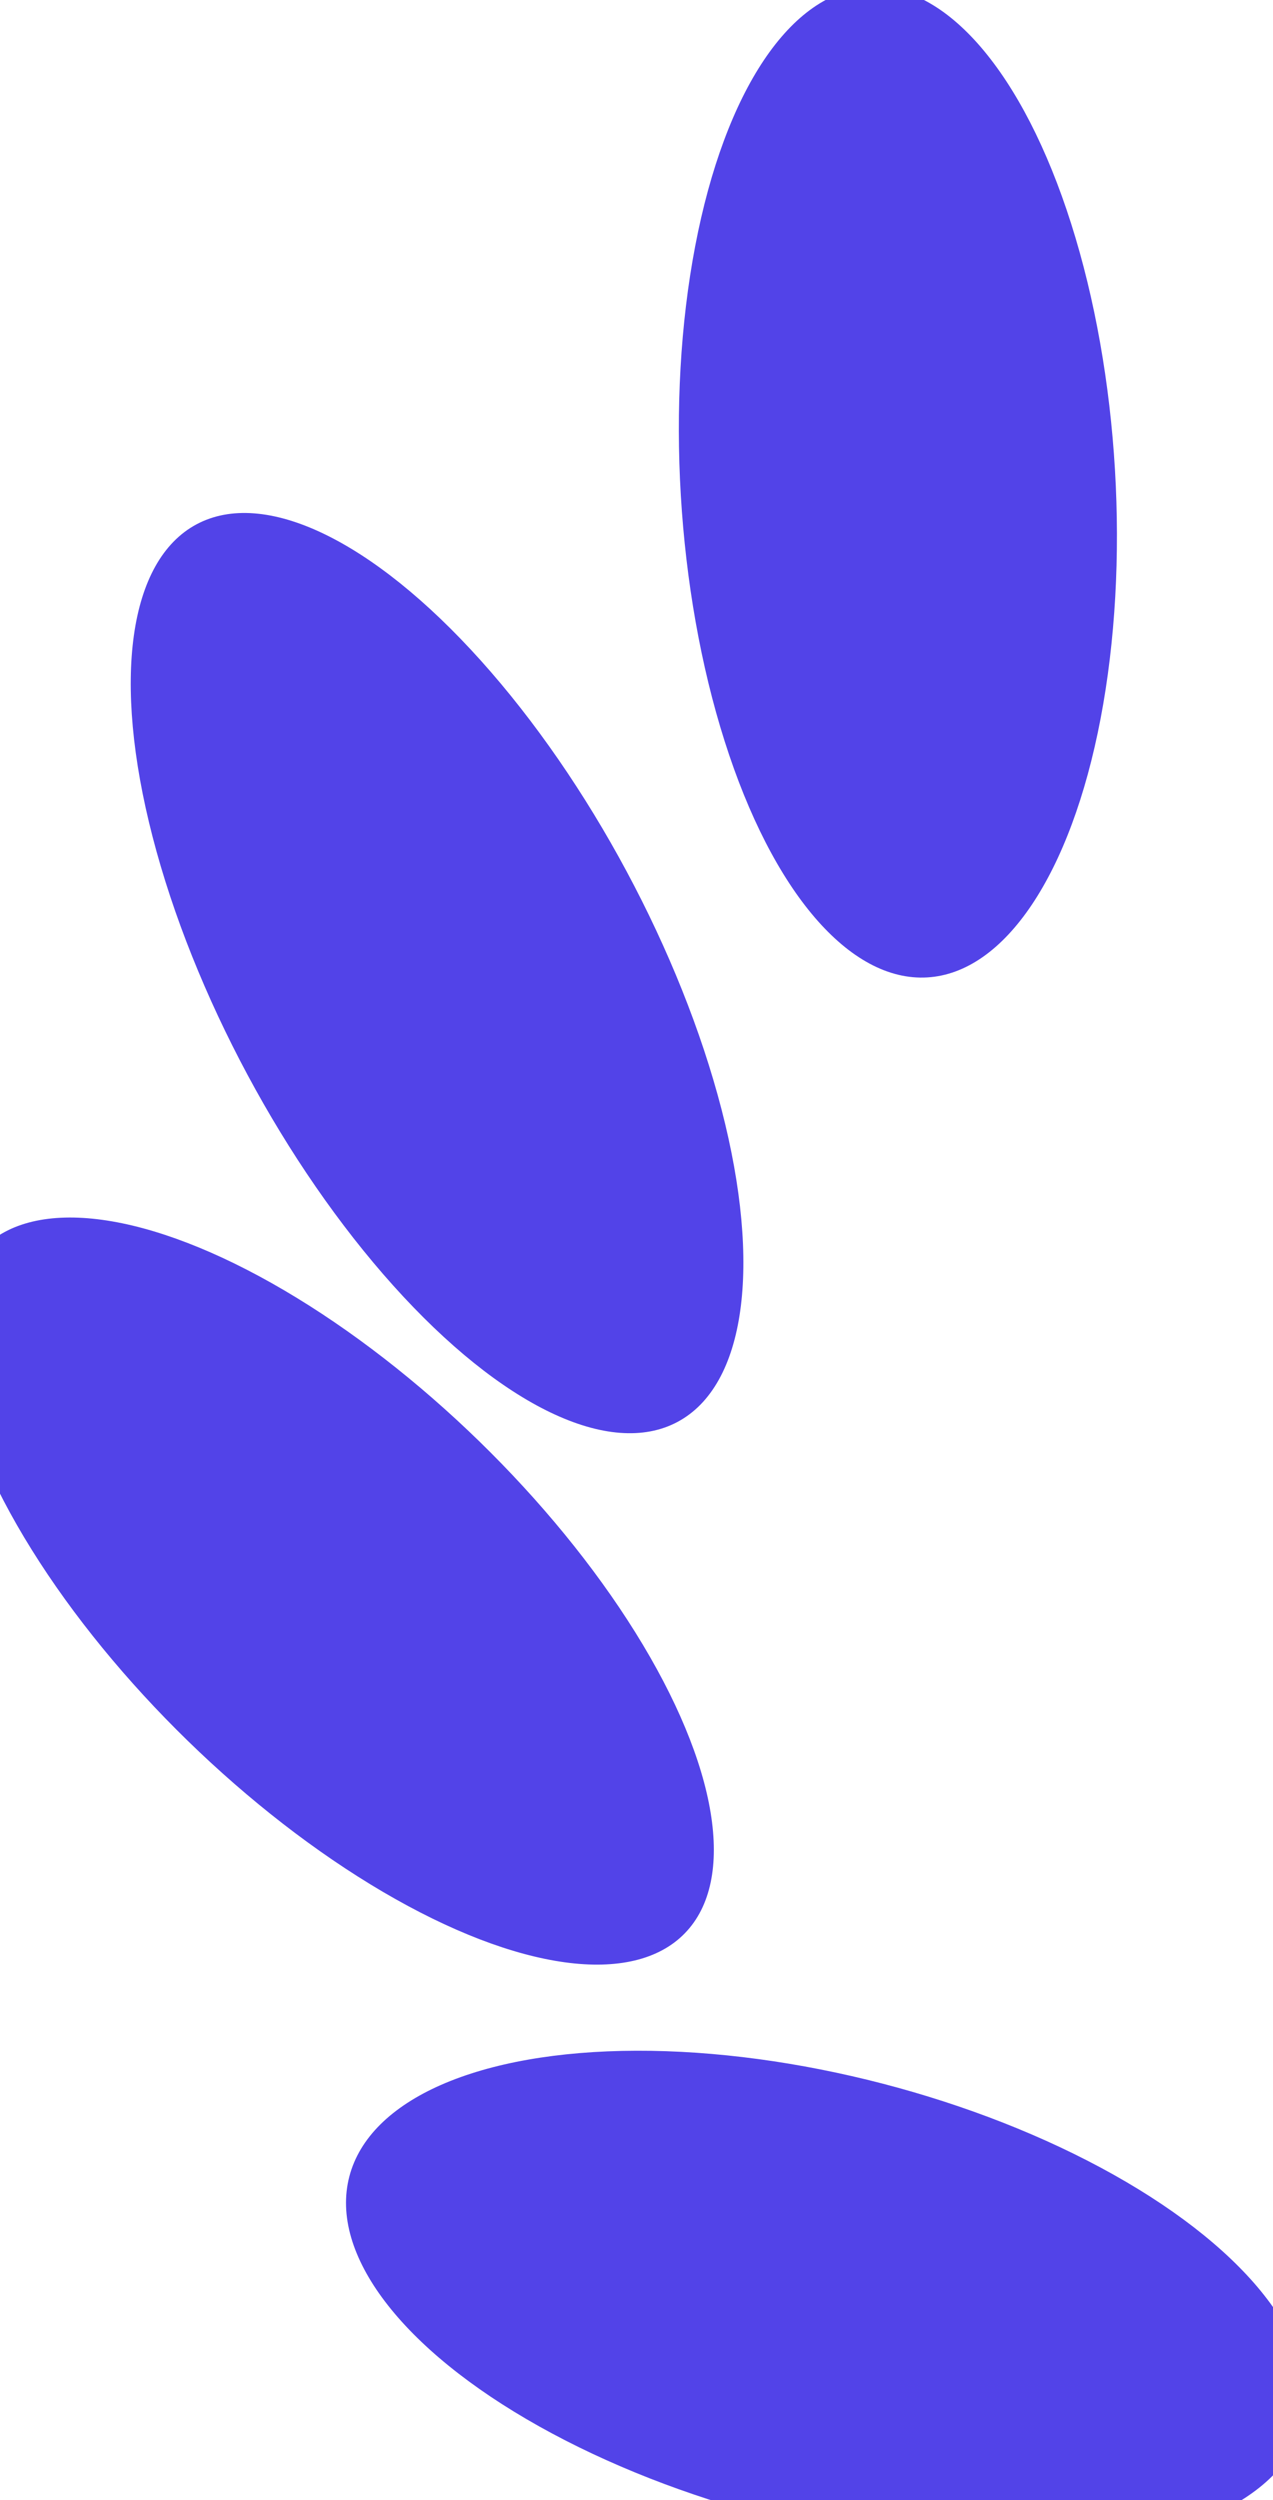
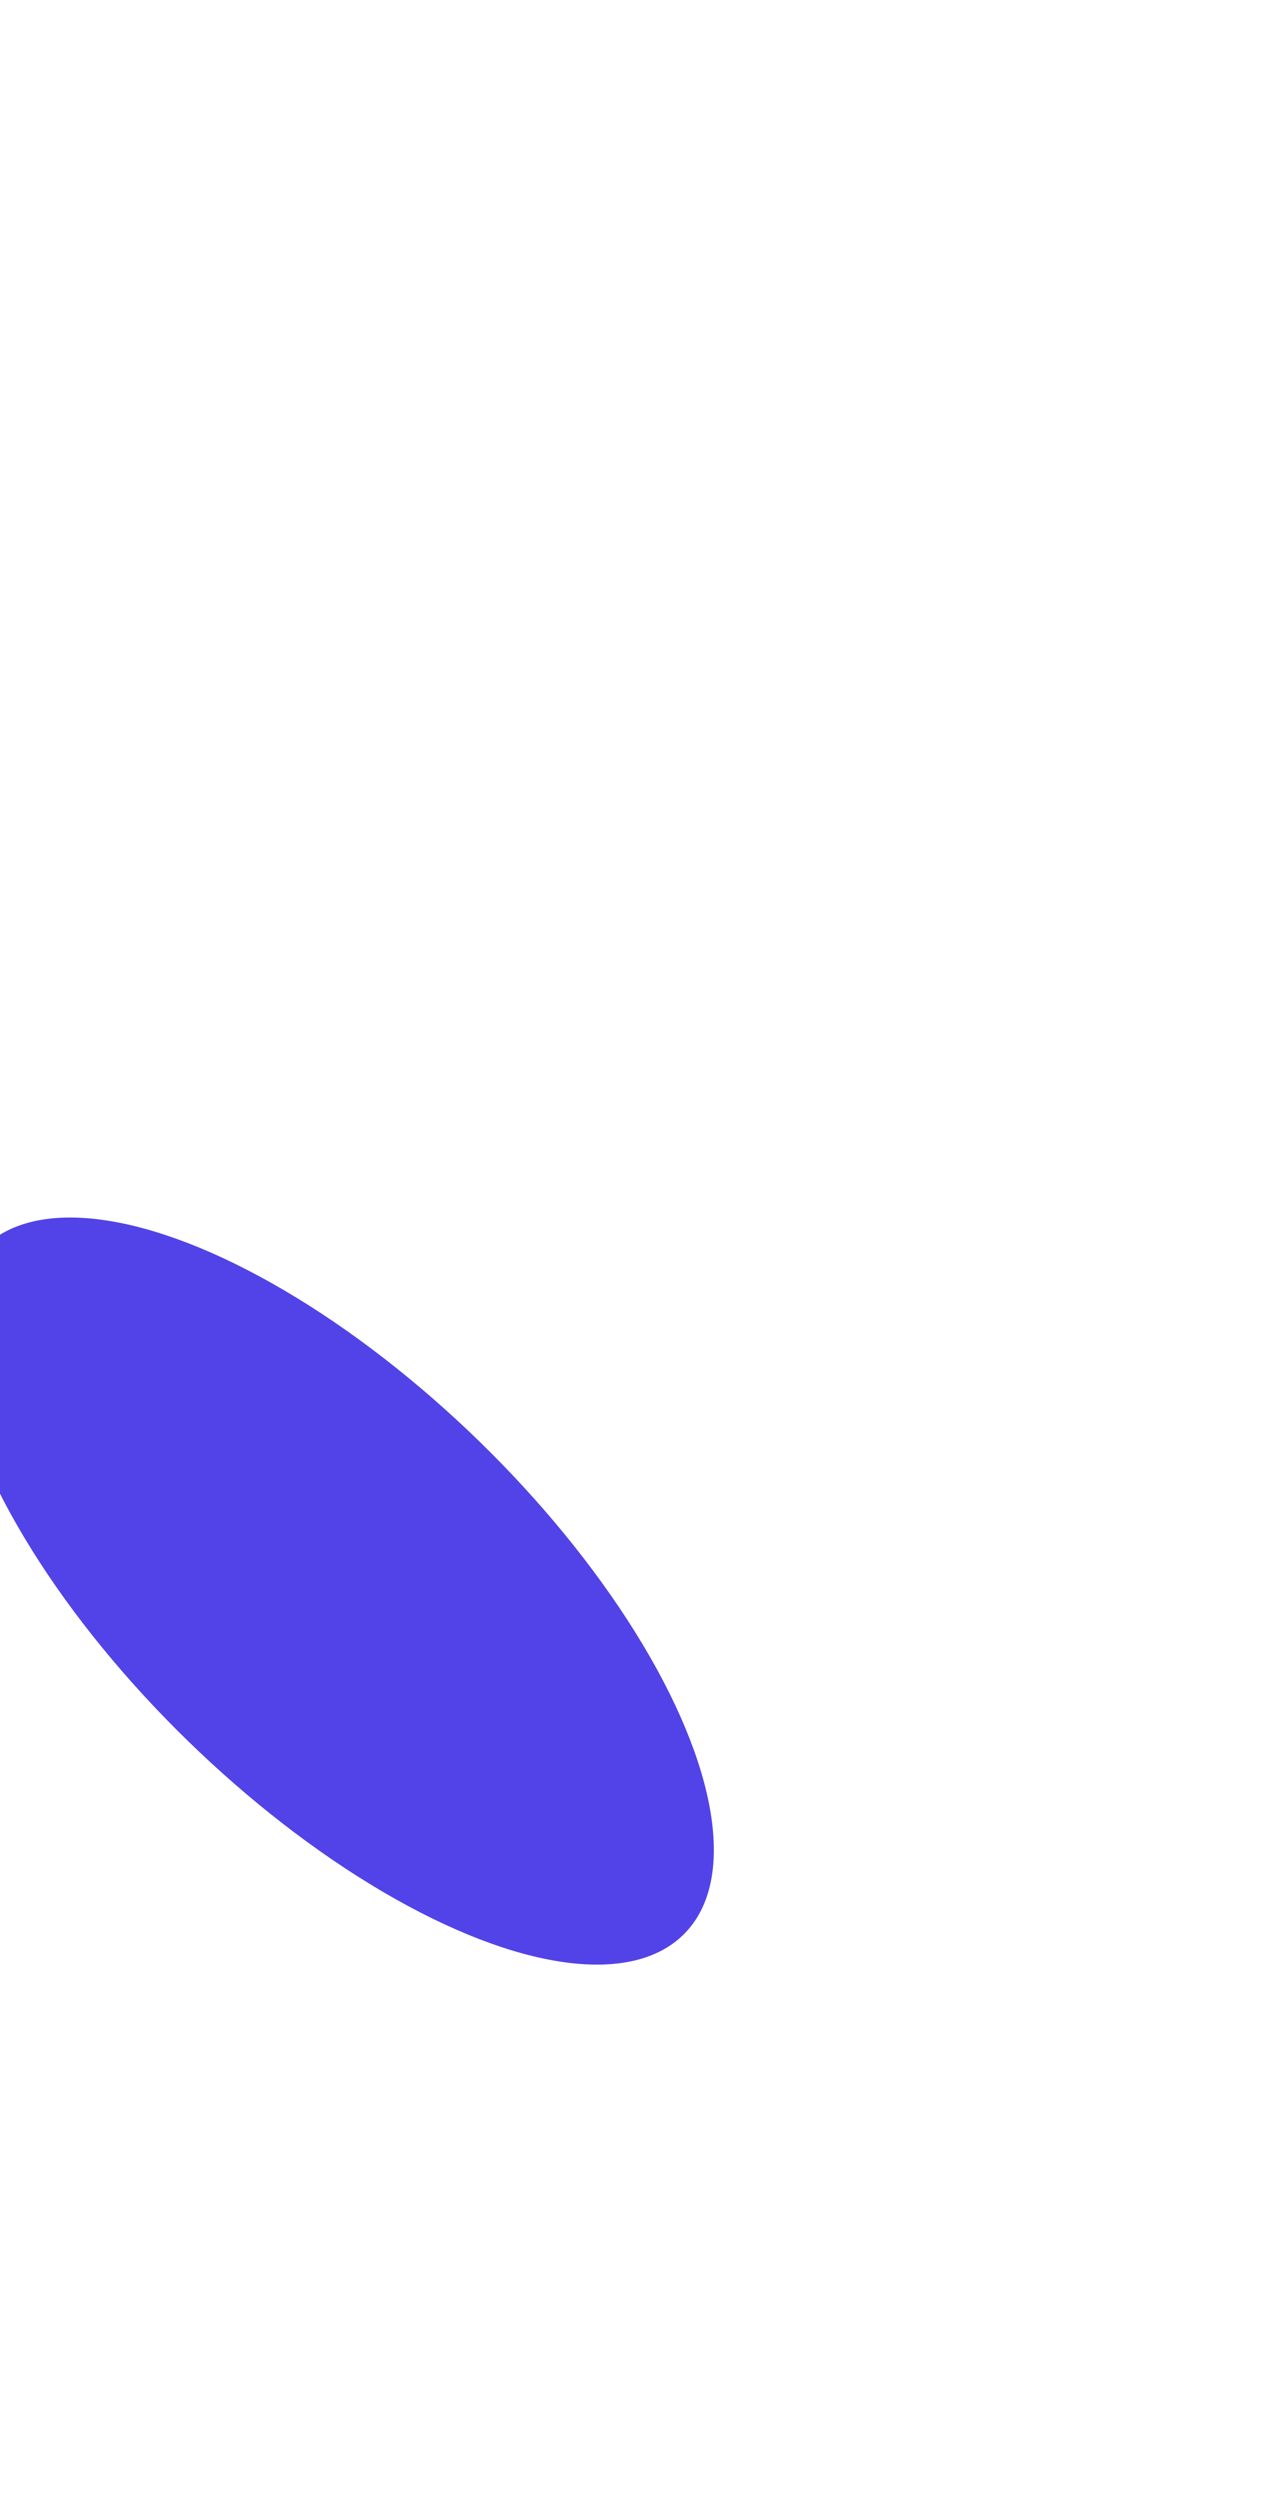
<svg xmlns="http://www.w3.org/2000/svg" width="27" height="53" viewBox="0 0 27 53">
-   <ellipse cx="9.270" cy="20.628" rx="10.795" ry="4.562" fill="#5243E8" transform="rotate(61.783,9.270,20.628)" />
-   <ellipse cx="17.523" cy="48.765" rx="10.449" ry="4.749" fill="#5243E8" transform="rotate(-165.453,17.523,48.765)" />
  <ellipse cx="7.074" cy="33.728" rx="10.399" ry="4.431" fill="#5243E8" transform="rotate(-135.765,7.074,33.728)" />
-   <ellipse cx="19.044" cy="10.226" rx="10.512" ry="4.612" fill="#5243E8" transform="rotate(86.599,19.044,10.226)" />
</svg>